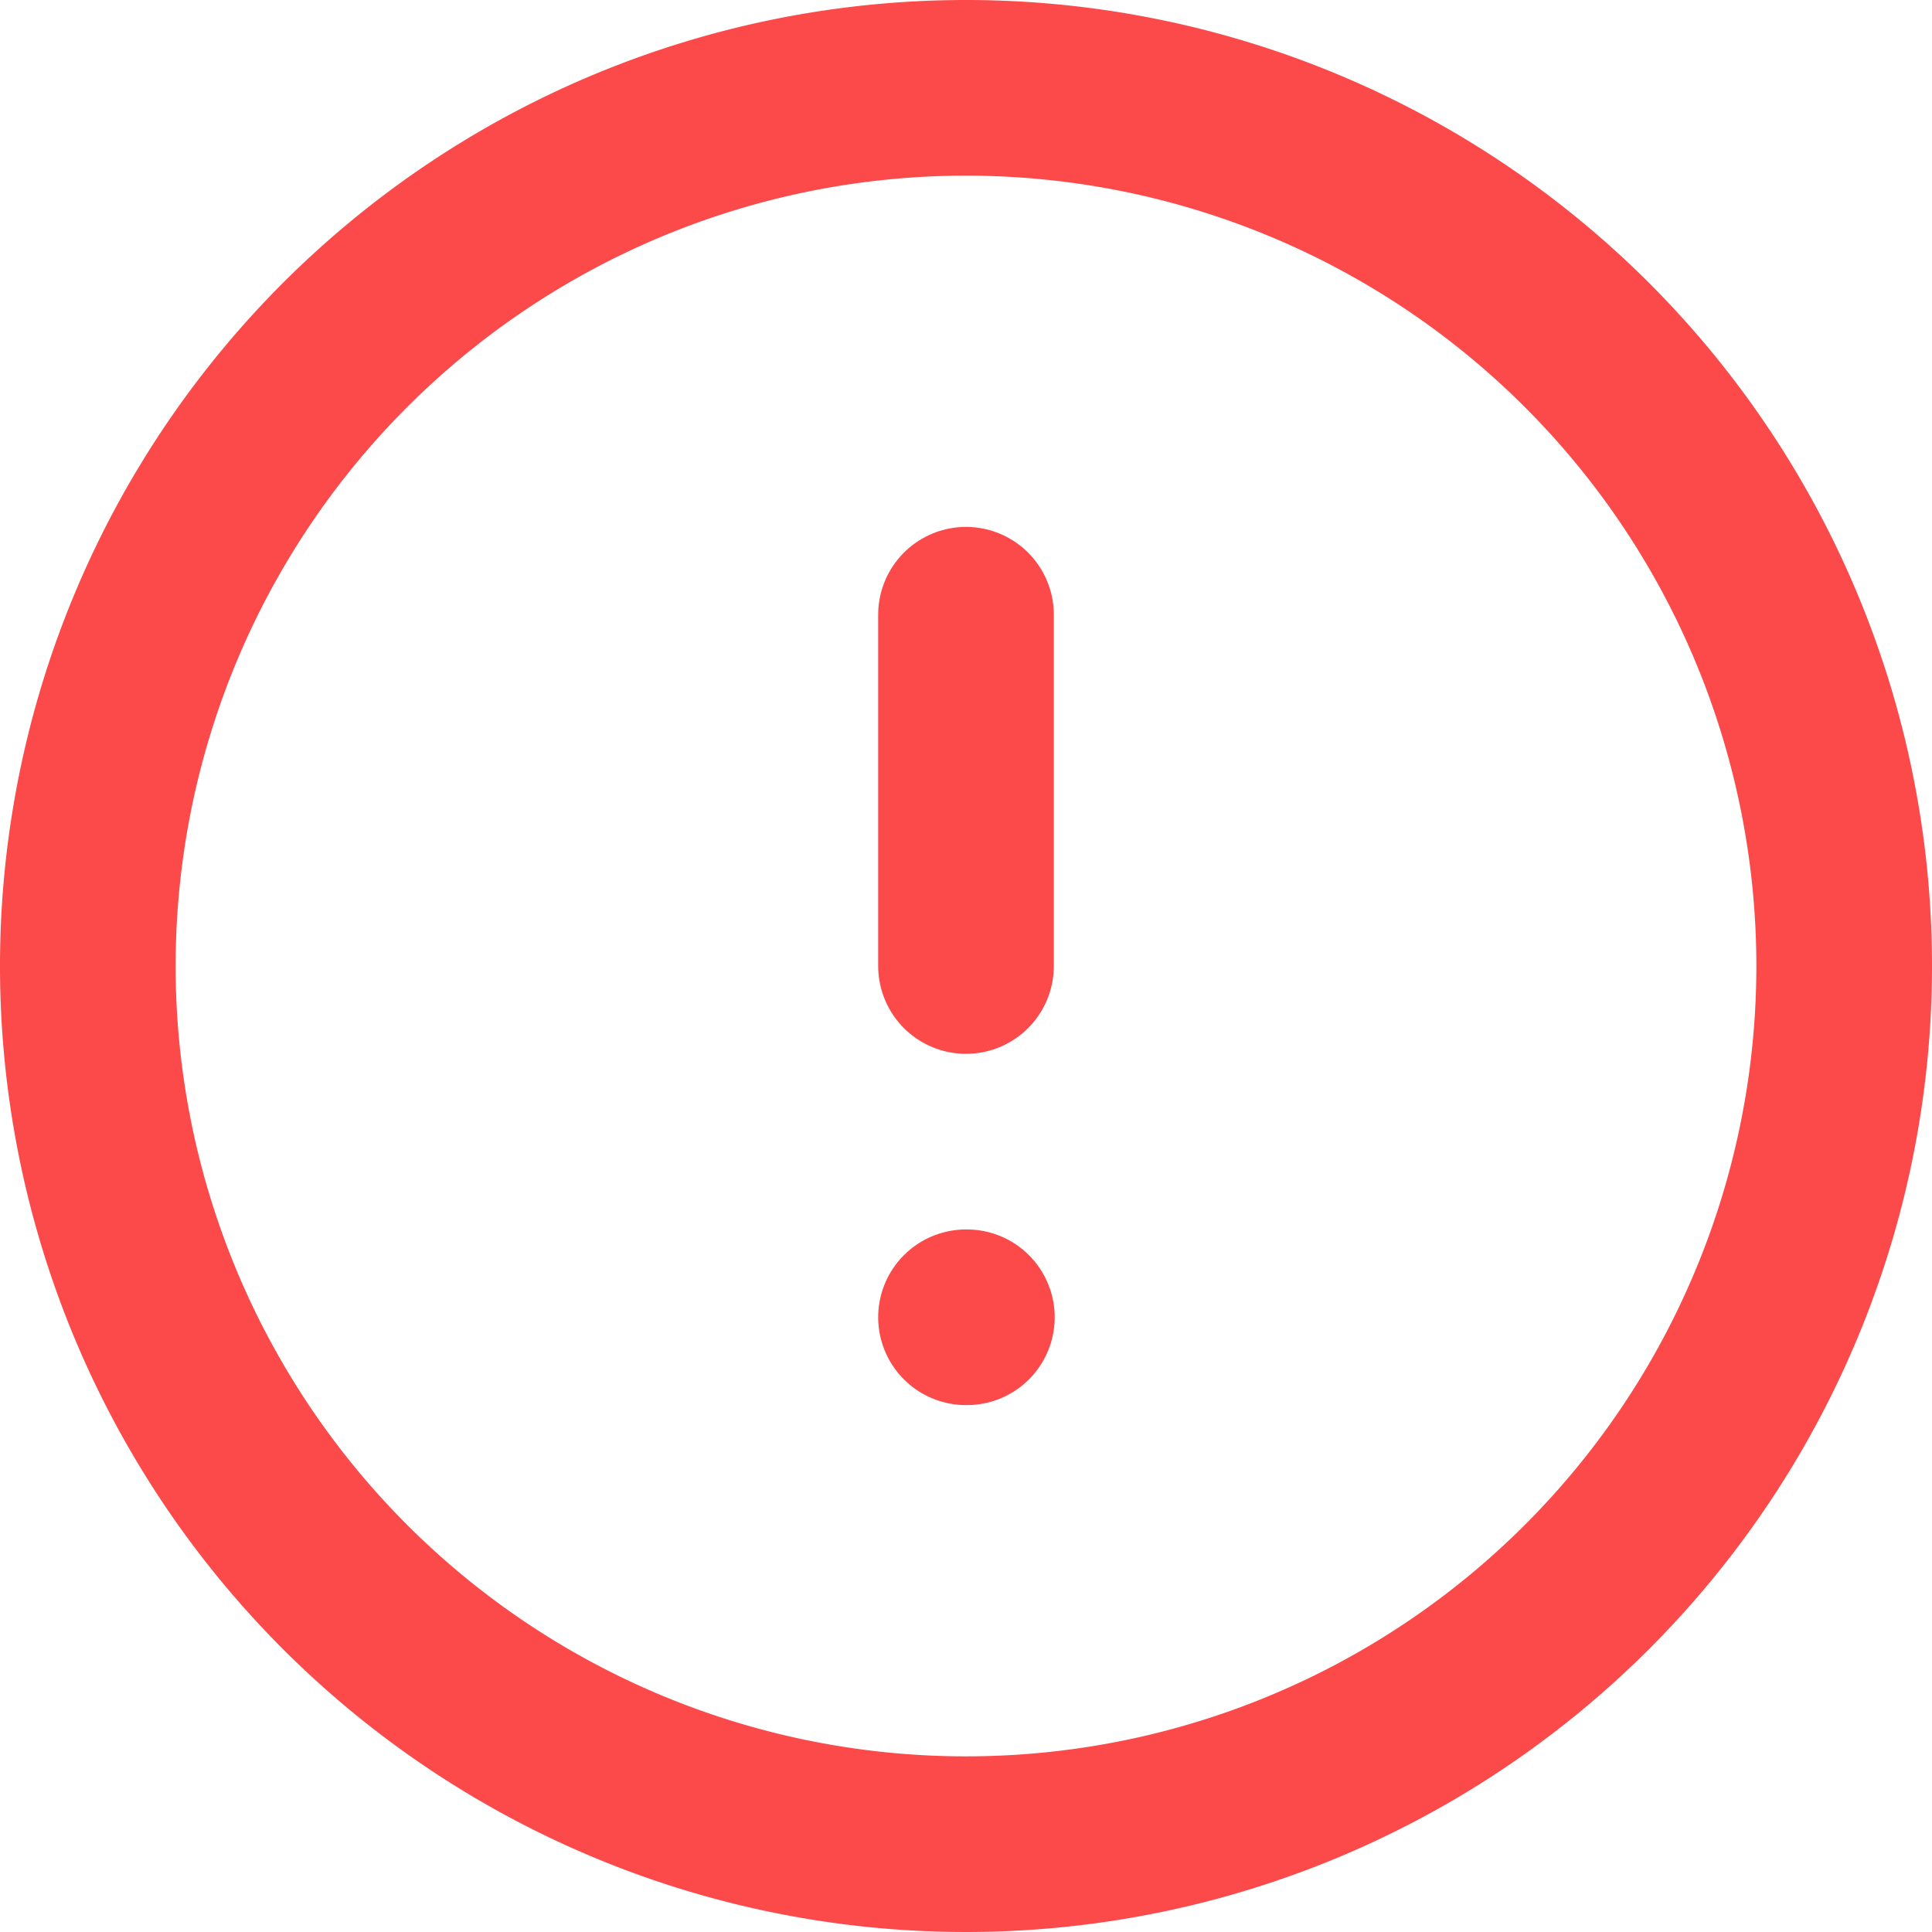
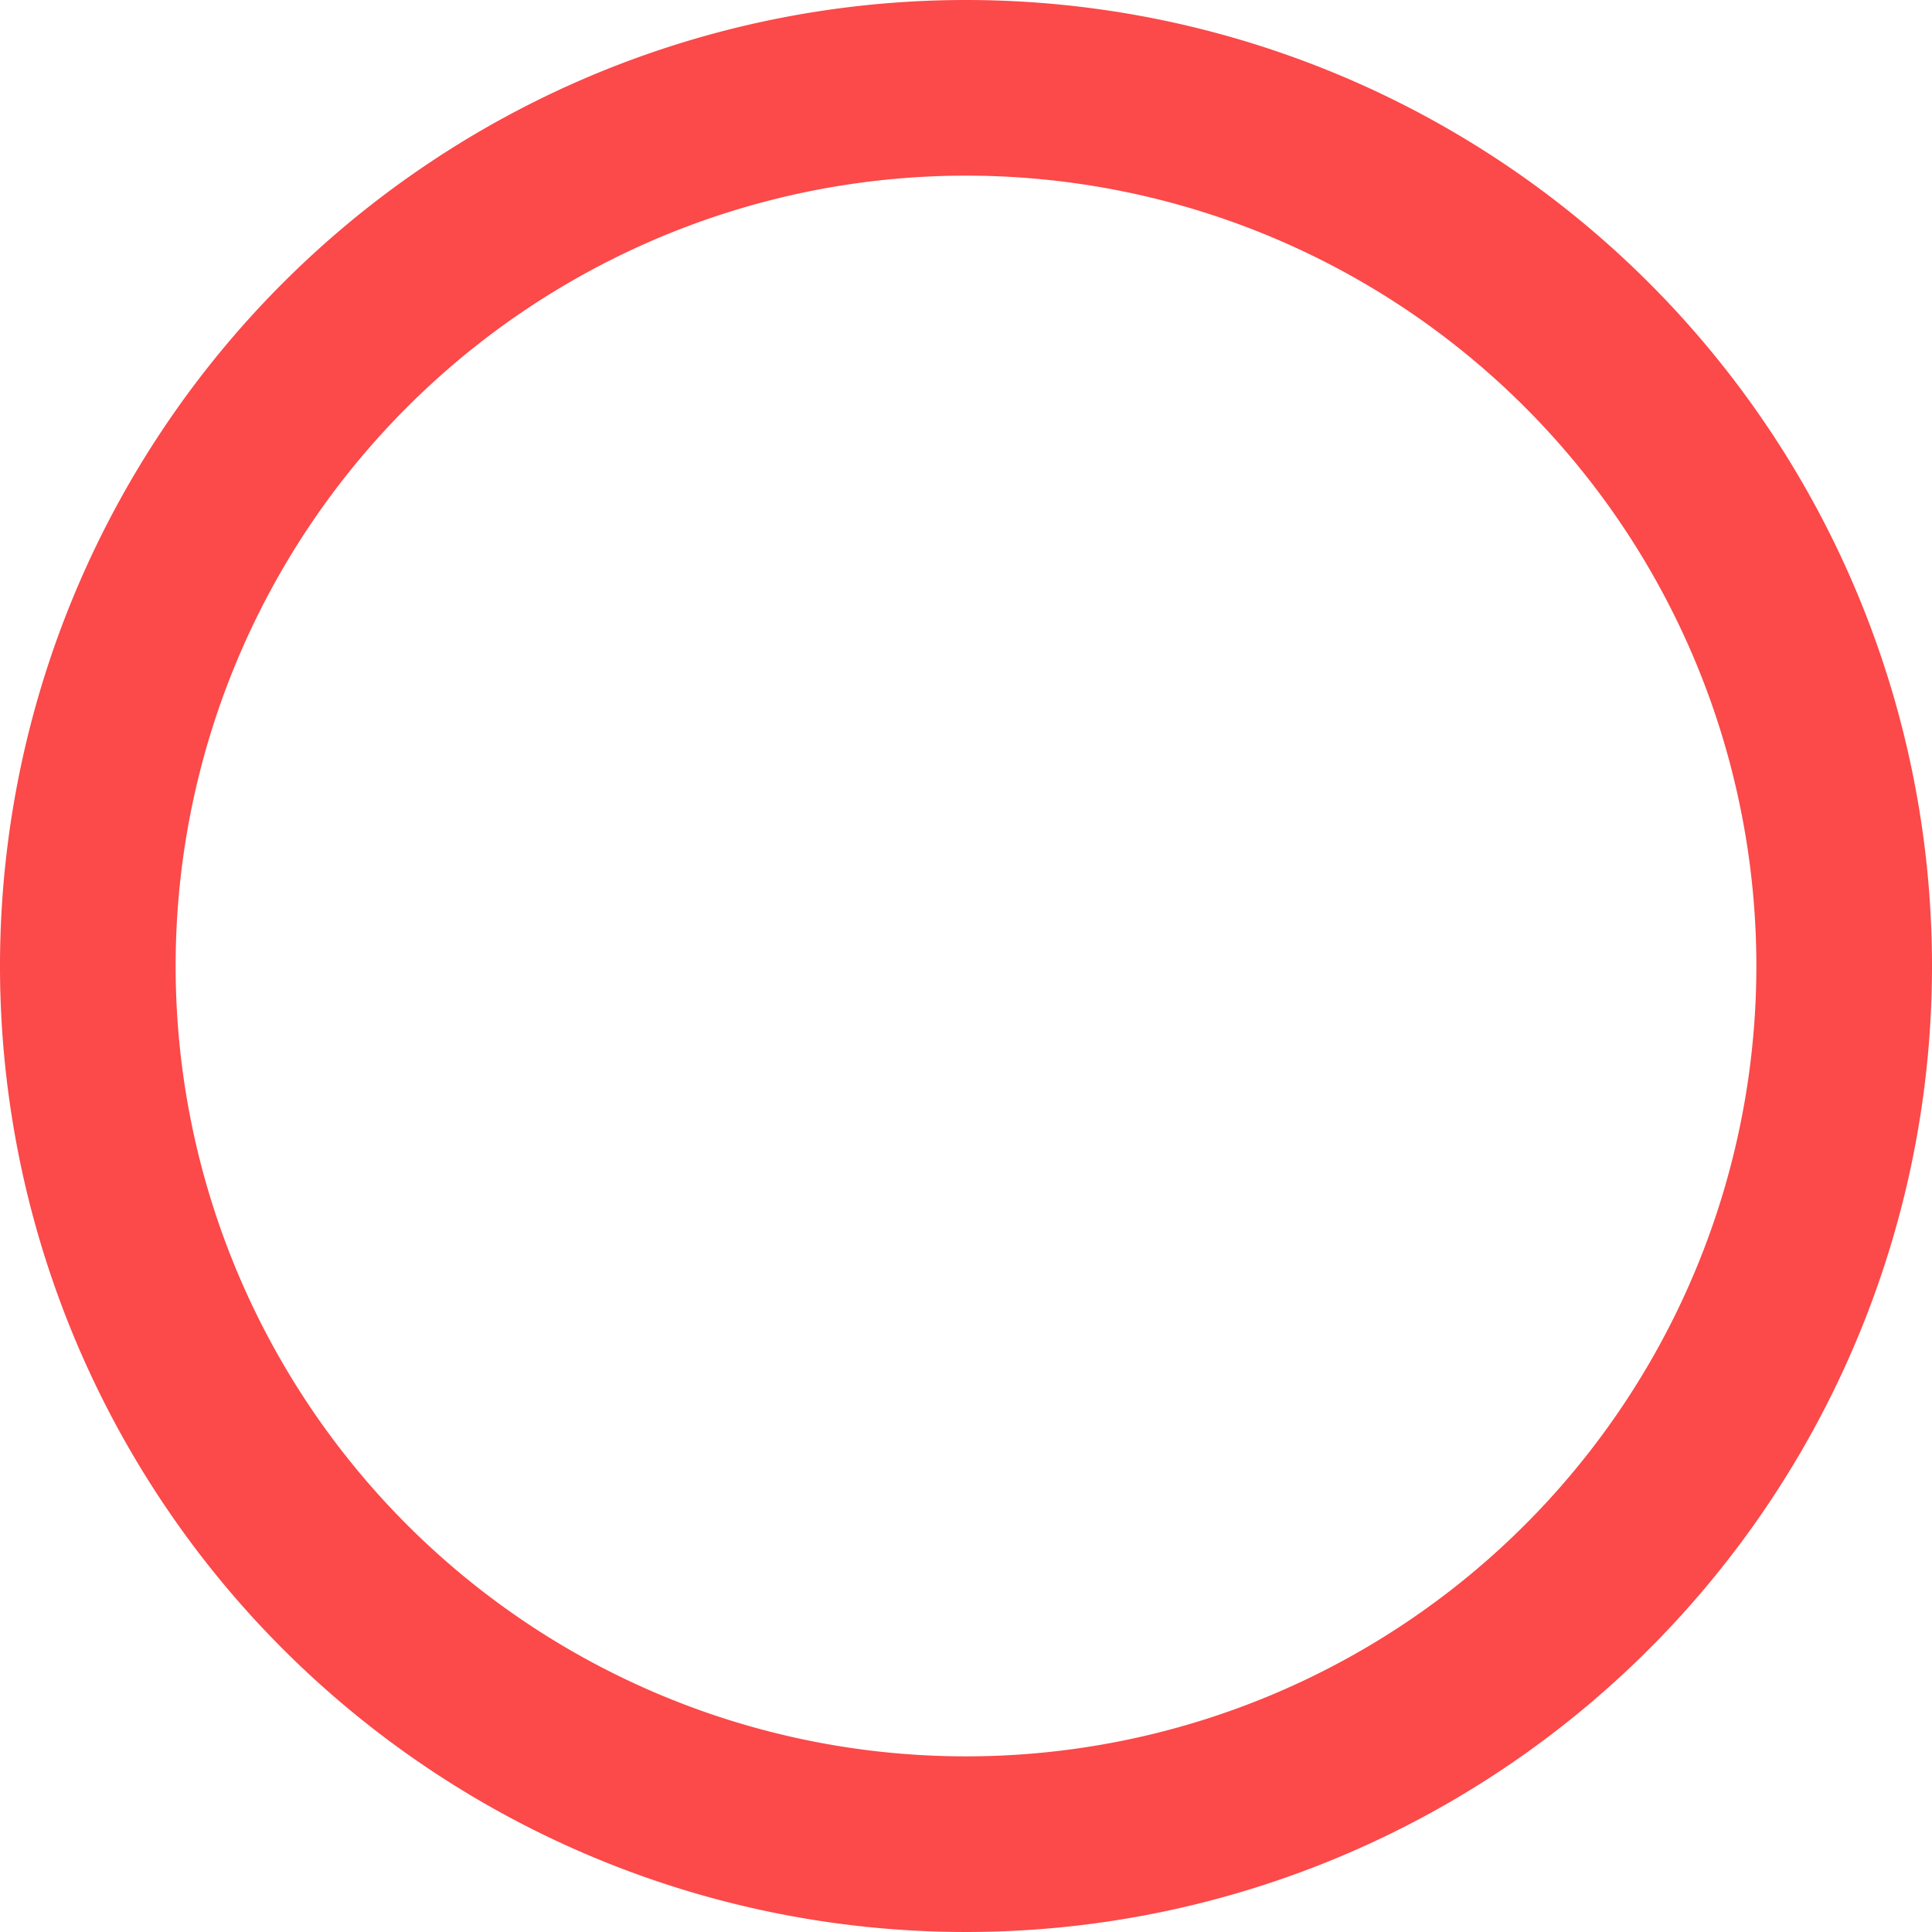
<svg xmlns="http://www.w3.org/2000/svg" width="33" height="33" viewBox="0 0 33 33">
  <g id="Icon_feather-alert-circle" data-name="Icon feather-alert-circle" transform="translate(-1.5 -1.5)">
-     <path id="Path_129" data-name="Path 129" d="M33,18A15,15,0,1,1,18,3,15,15,0,0,1,33,18Z" fill="none" stroke="#fc4949" stroke-linecap="round" stroke-linejoin="round" stroke-width="3" />
-     <path id="Path_130" data-name="Path 130" d="M18,12v6m0,6h.015" fill="none" stroke="#fc4949" stroke-linecap="round" stroke-linejoin="round" stroke-width="3" />
+     <path id="Path_129" data-name="Path 129" d="M33,18A15,15,0,1,1,18,3,15,15,0,0,1,33,18" fill="none" stroke="#fc4949" stroke-linecap="round" stroke-linejoin="round" stroke-width="3" />
  </g>
</svg>